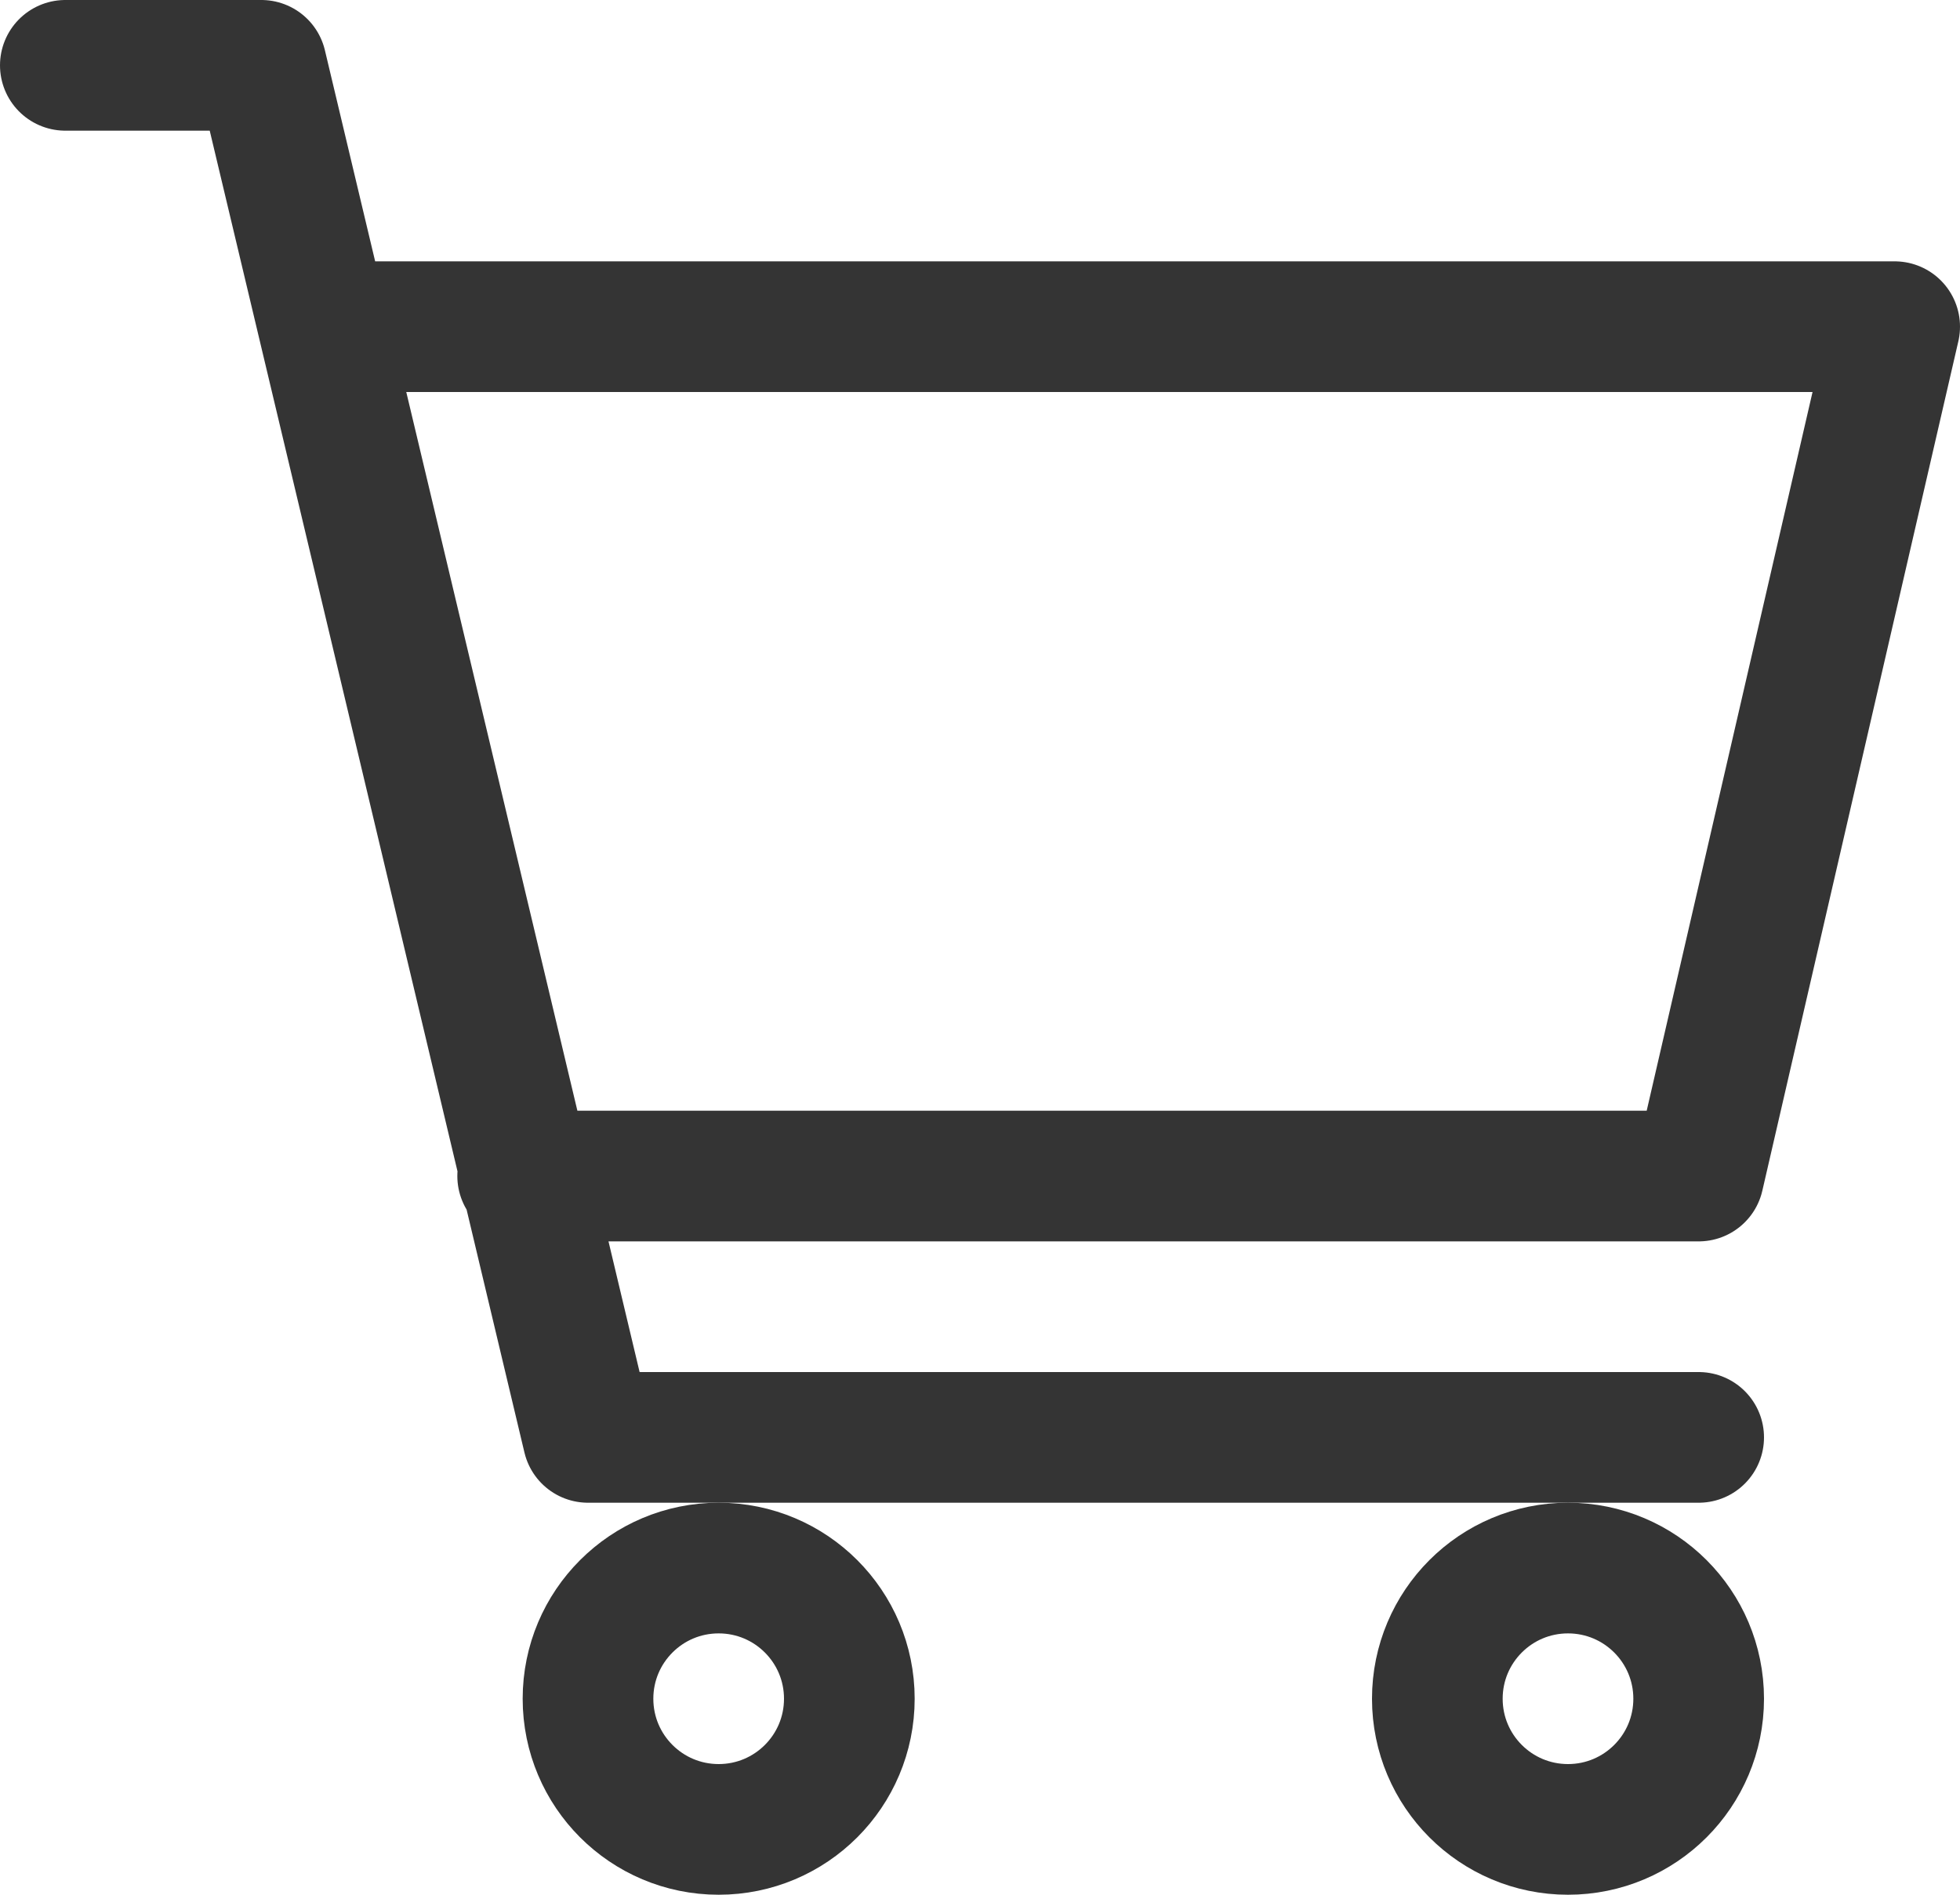
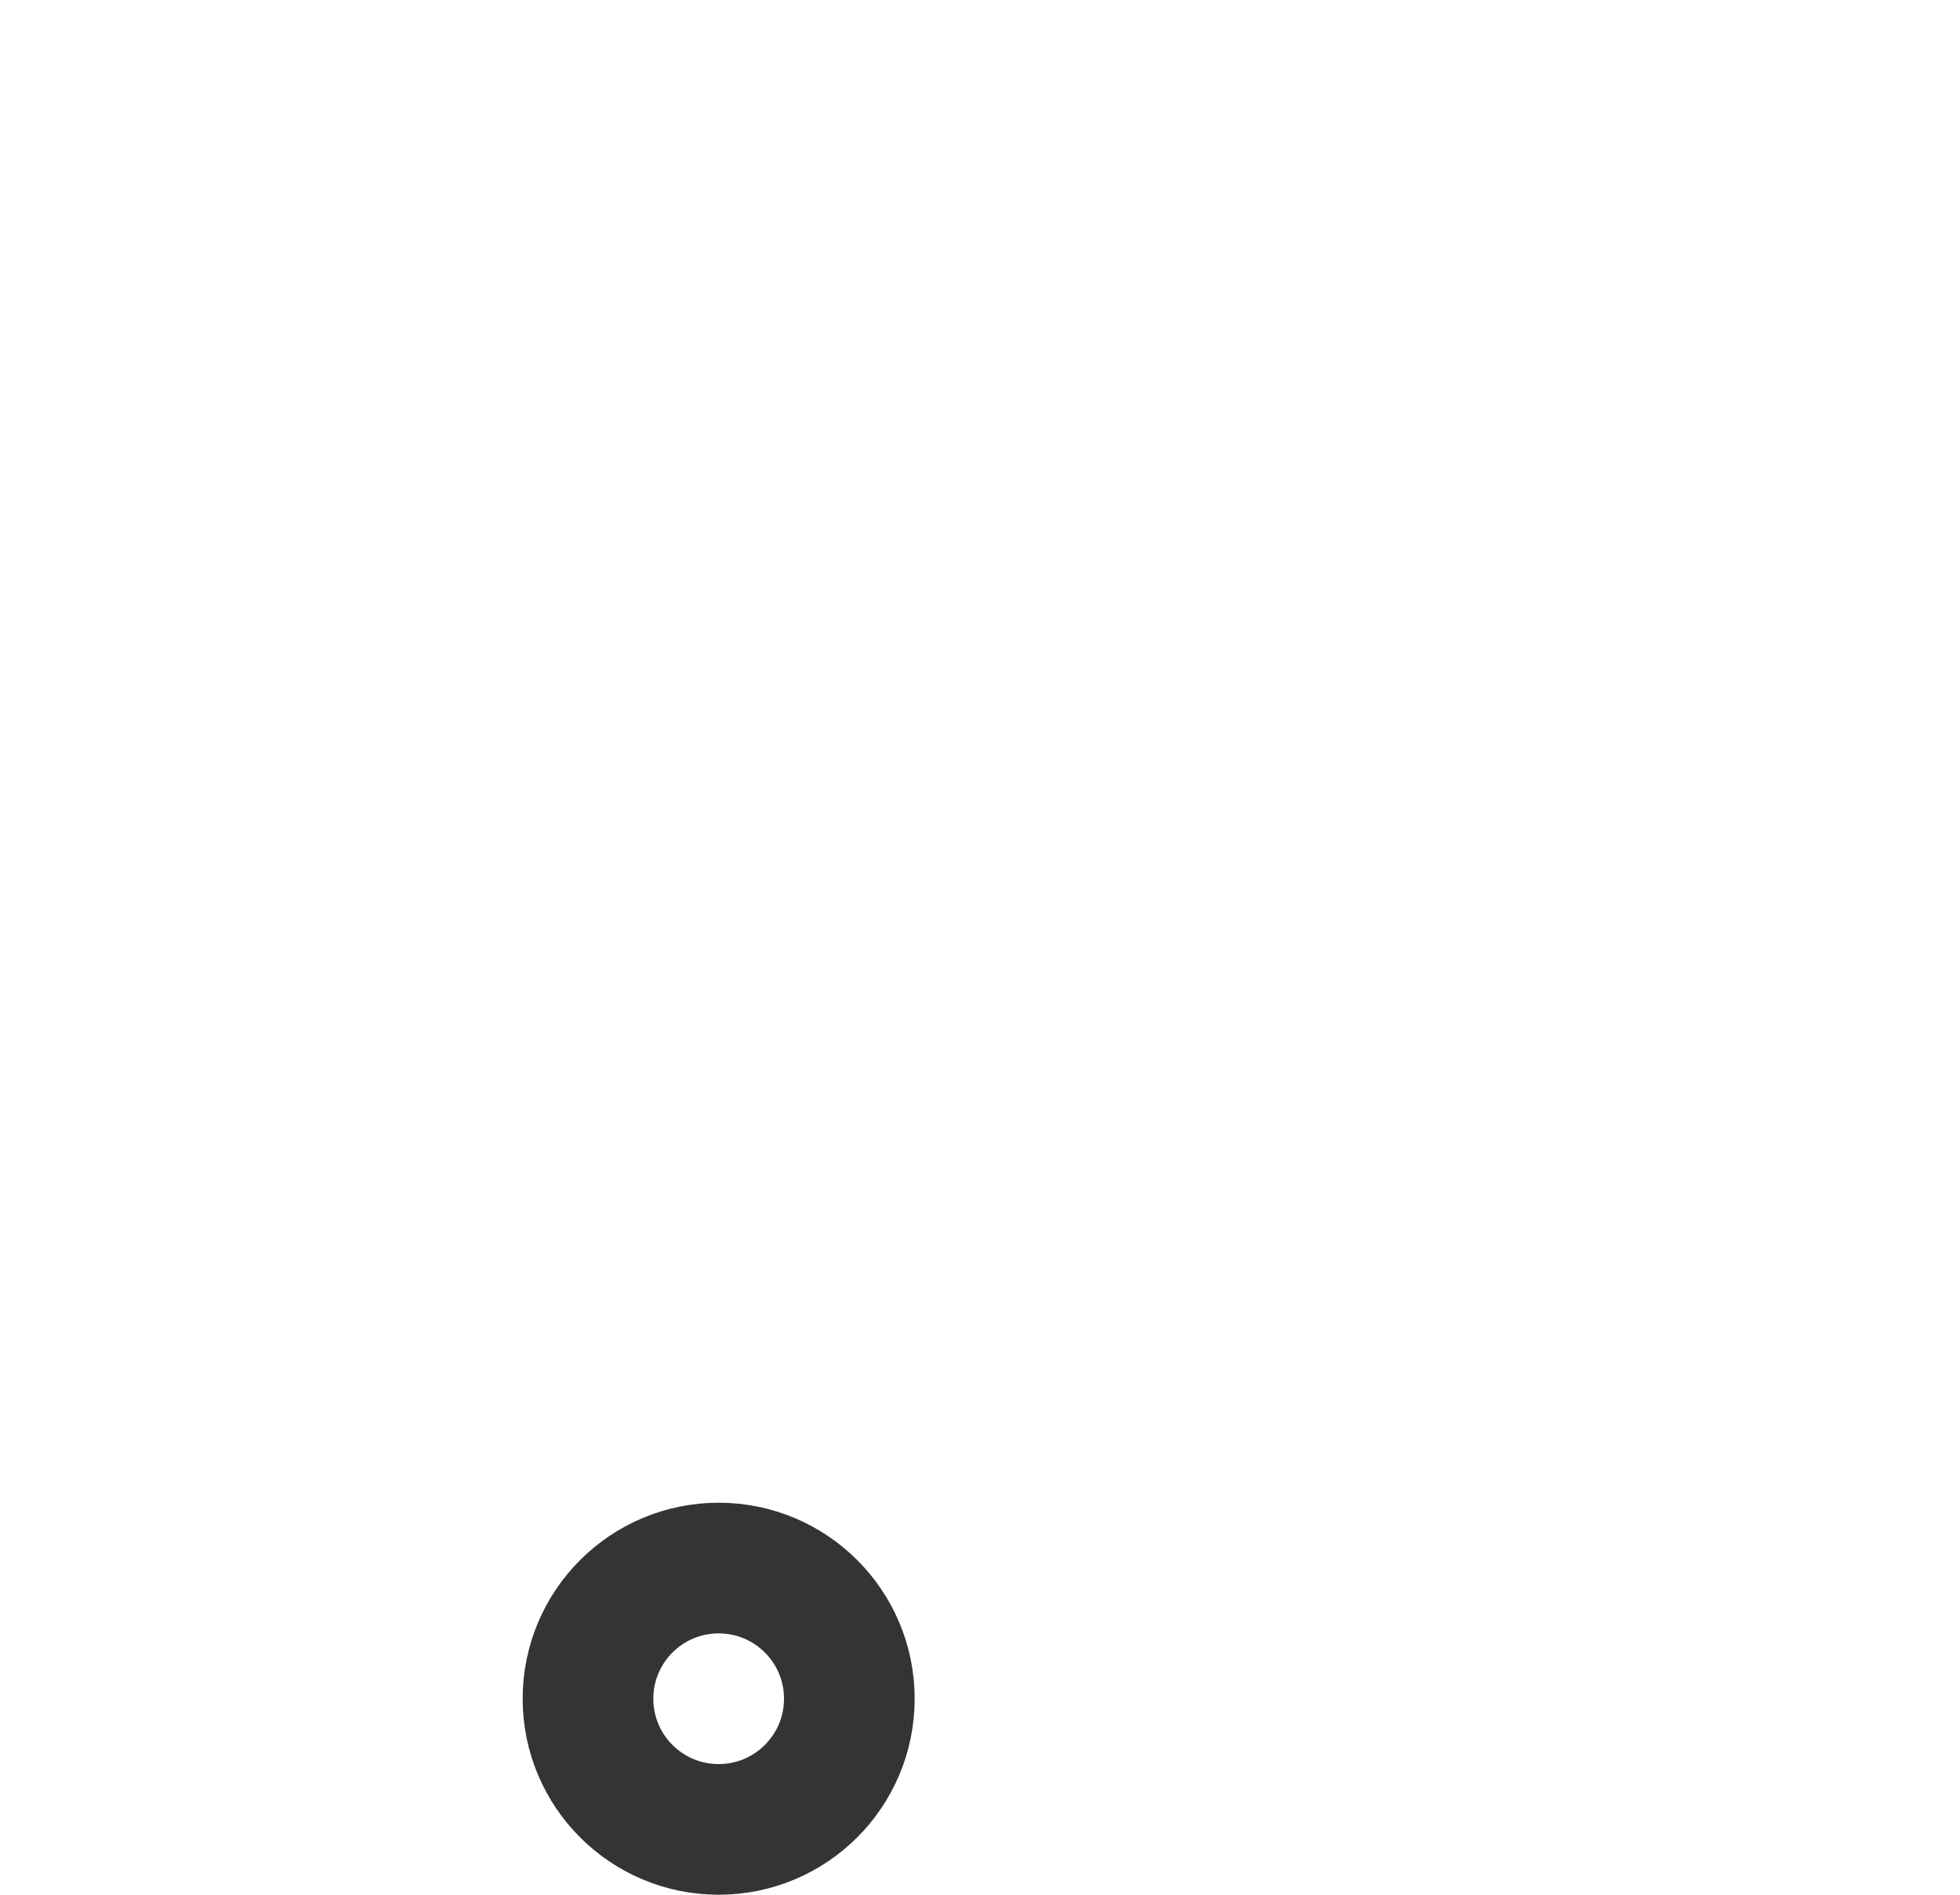
<svg xmlns="http://www.w3.org/2000/svg" width="30" height="29" viewBox="0 0 30 29" fill="none">
-   <path d="M5 5H29L26 18H8M26 22H9L4 1H1" stroke="#343434" stroke-width="2" stroke-linecap="round" stroke-linejoin="round" />
-   <path d="M24 28C25.105 28 26 27.105 26 26C26 24.895 25.105 24 24 24C22.895 24 22 24.895 22 26C22 27.105 22.895 28 24 28Z" stroke="#343434" stroke-width="2" stroke-linecap="round" stroke-linejoin="round" />
-   <path d="M11 28C12.105 28 13 27.105 13 26C13 24.895 12.105 24 11 24C9.895 24 9 24.895 9 26C9 27.105 9.895 28 11 28Z" stroke="#343434" stroke-width="2" stroke-linecap="round" stroke-linejoin="round" />
+   <path d="M11 28C12.105 28 13 27.105 13 26C13 24.895 12.105 24 11 24C9.895 24 9 24.895 9 26C9 27.105 9.895 28 11 28" stroke="#343434" stroke-width="2" stroke-linecap="round" stroke-linejoin="round" />
</svg>